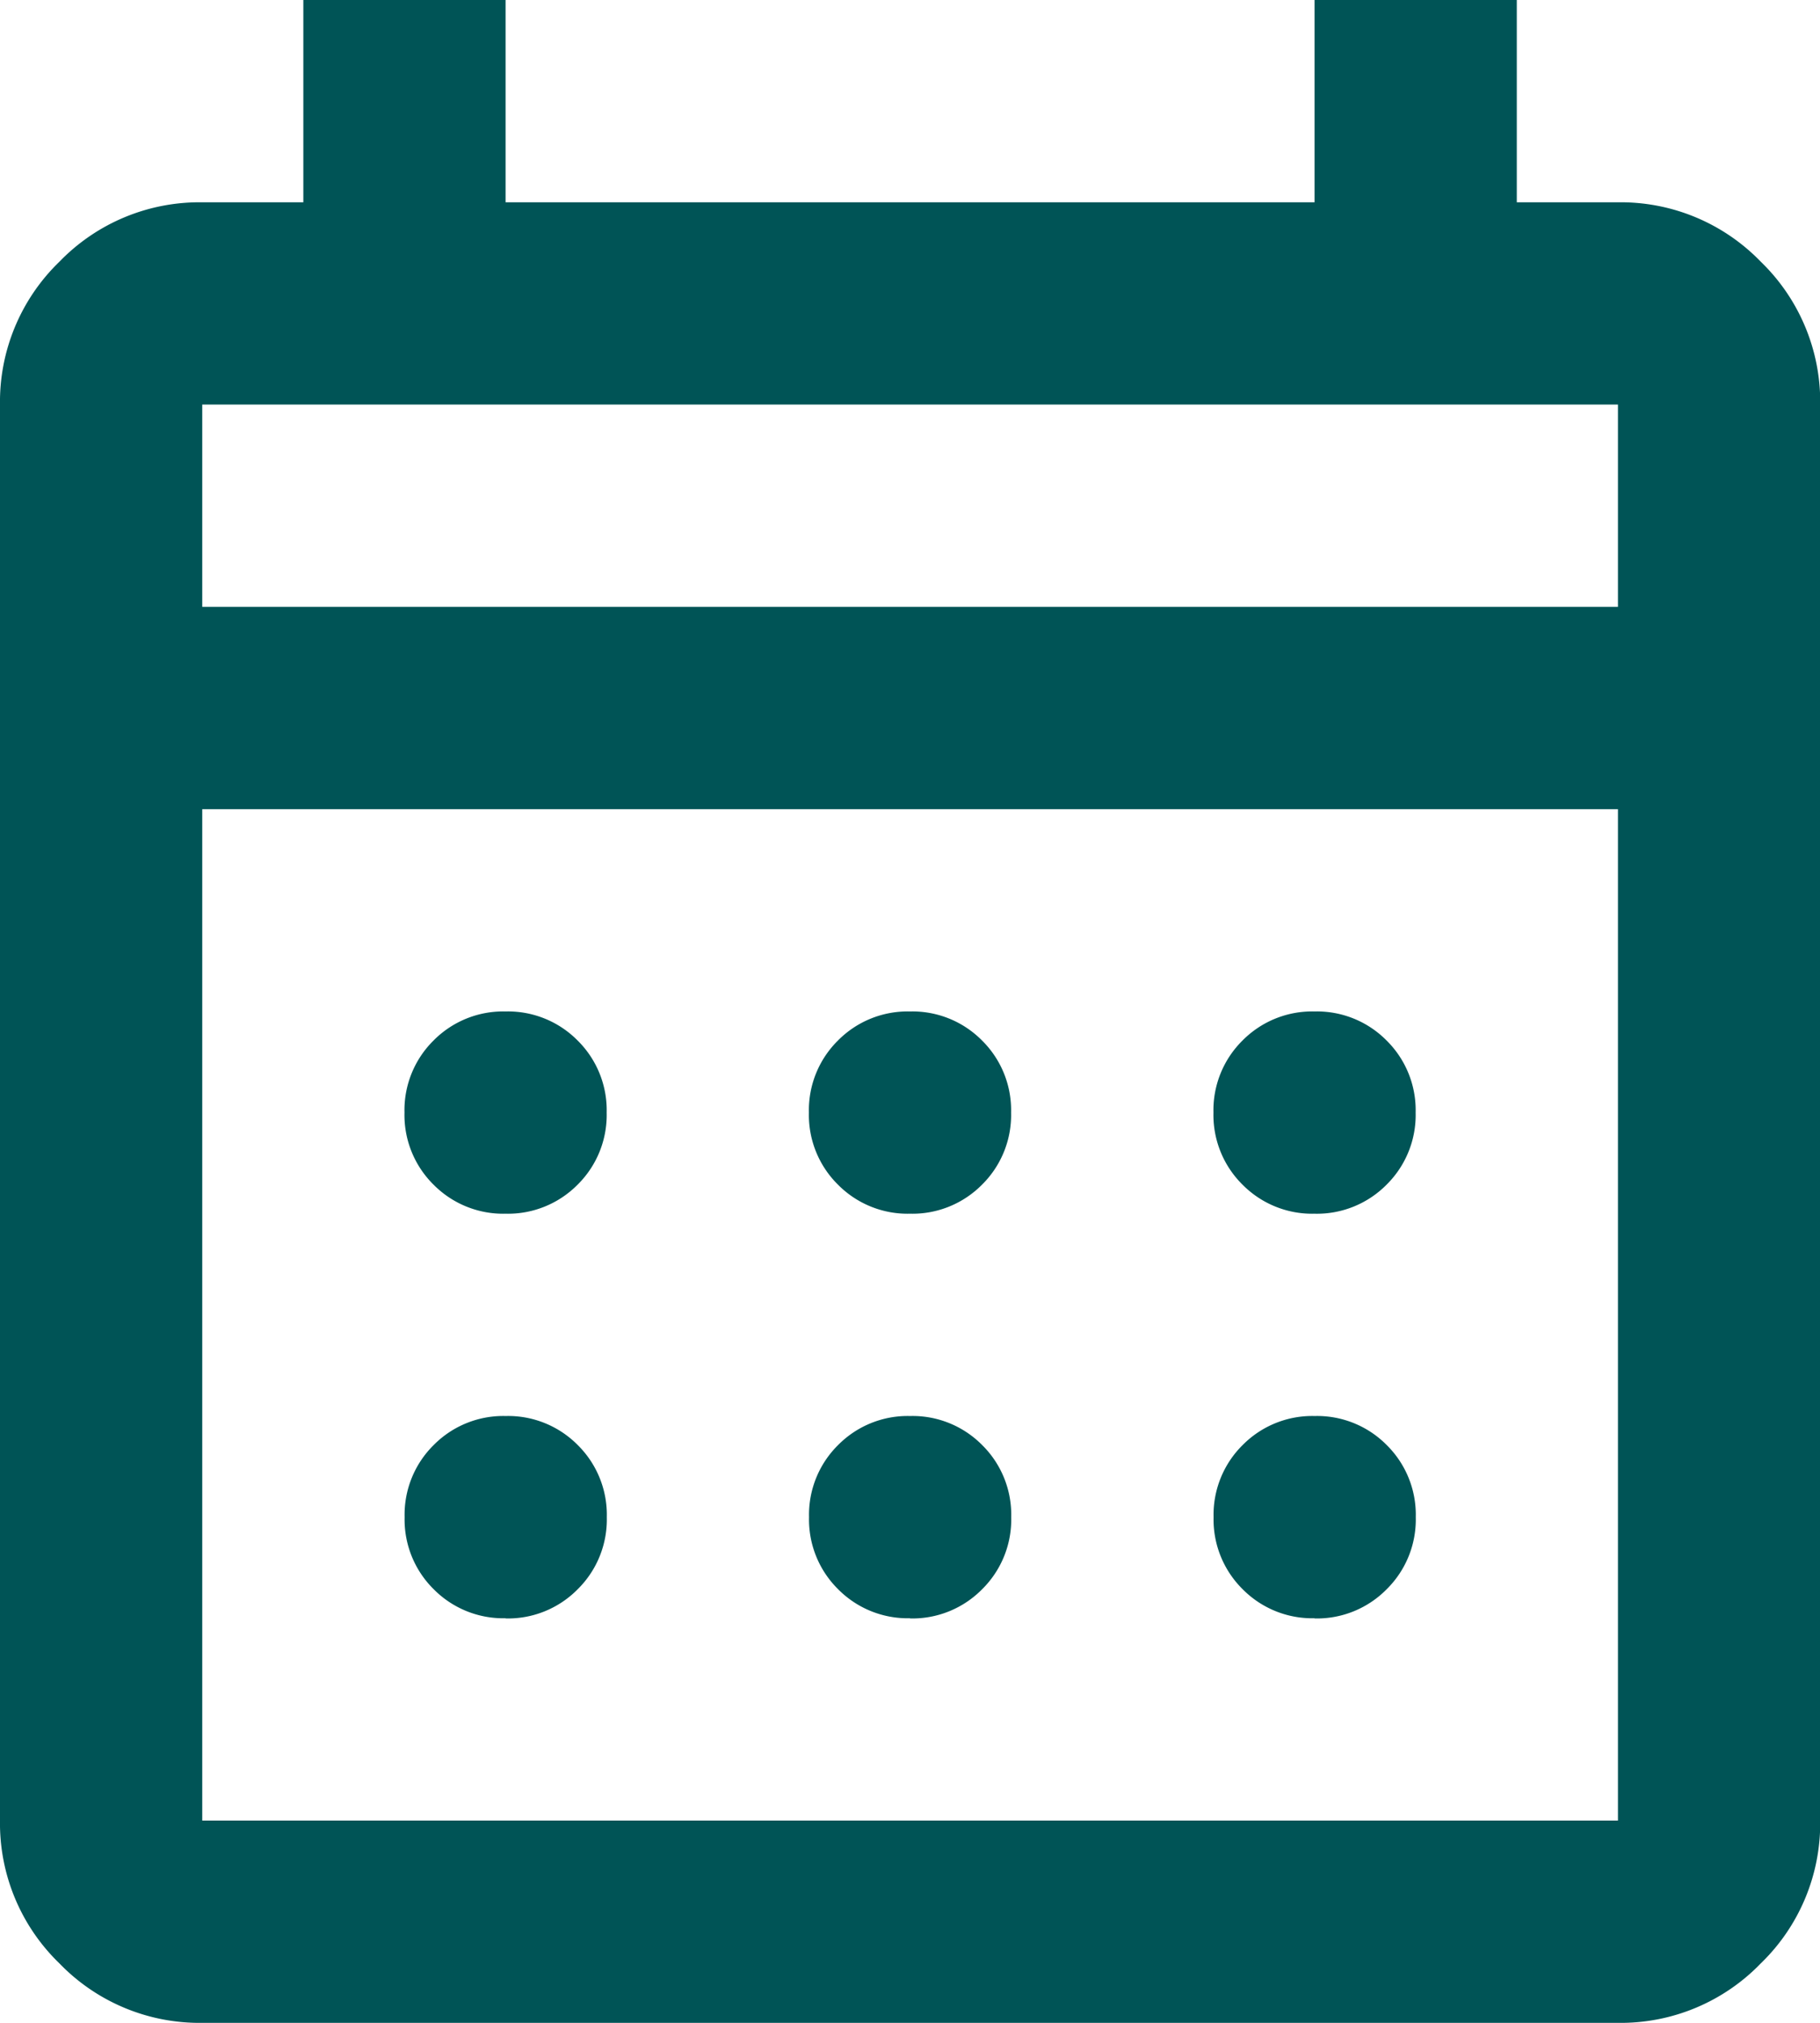
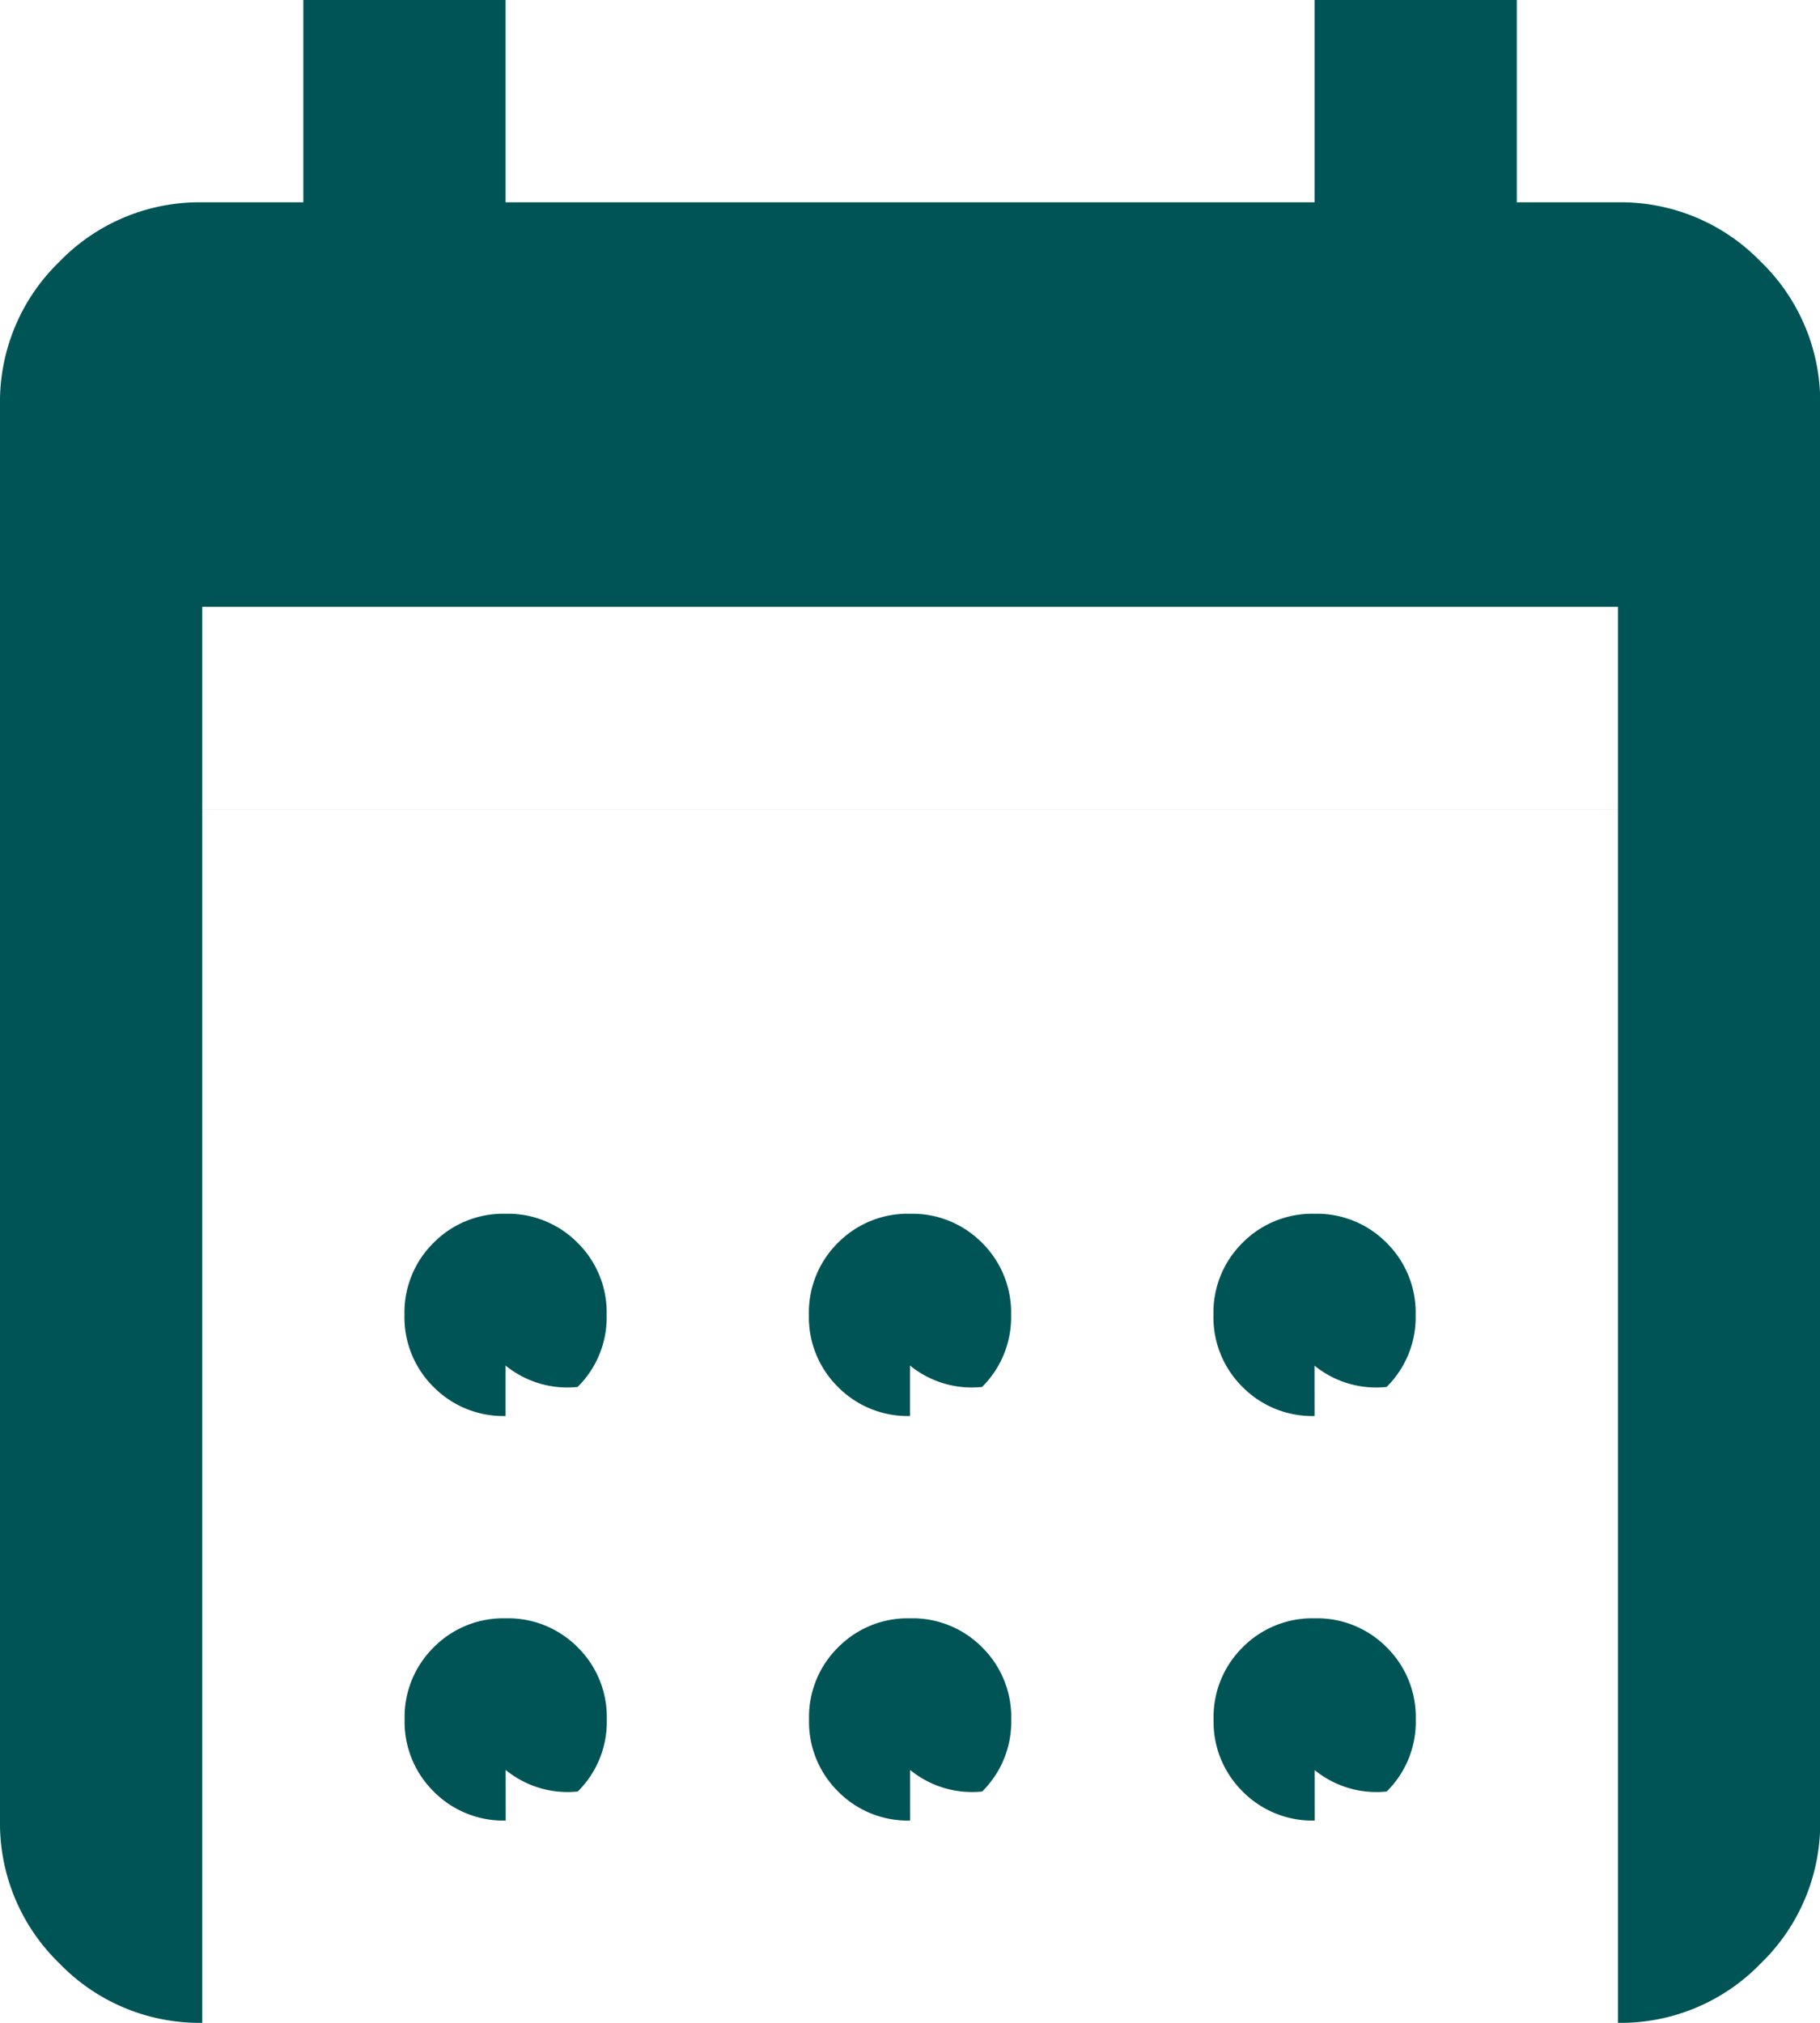
<svg xmlns="http://www.w3.org/2000/svg" width="28.572" height="31.747" viewBox="0 0 28.572 31.747">
-   <path id="calendar_month_24dp_5F6368_FILL0_wght400_GRAD0_opsz24_2_" data-name="calendar_month_24dp_5F6368_FILL0_wght400_GRAD0_opsz24 (2)" d="M123.175-848.253a3.057,3.057,0,0,1-2.242-.933,3.057,3.057,0,0,1-.933-2.242v-22.223a3.057,3.057,0,0,1,.933-2.242,3.057,3.057,0,0,1,2.242-.932h1.587V-880h3.175v3.175h12.7V-880h3.175v3.175H145.4a3.057,3.057,0,0,1,2.242.932,3.057,3.057,0,0,1,.933,2.242v22.223a3.057,3.057,0,0,1-.933,2.242,3.057,3.057,0,0,1-2.242.933Zm0-3.175H145.4V-867.3H123.175Zm0-19.048H145.4v-3.175H123.175Zm0,0v0Zm11.111,9.524a1.536,1.536,0,0,1-1.131-.456,1.536,1.536,0,0,1-.456-1.131,1.536,1.536,0,0,1,.456-1.131,1.536,1.536,0,0,1,1.131-.456,1.536,1.536,0,0,1,1.131.456,1.536,1.536,0,0,1,.456,1.131,1.536,1.536,0,0,1-.456,1.131A1.536,1.536,0,0,1,134.286-860.952Zm-6.349,0a1.536,1.536,0,0,1-1.131-.456,1.536,1.536,0,0,1-.456-1.131,1.536,1.536,0,0,1,.456-1.131,1.536,1.536,0,0,1,1.131-.456,1.536,1.536,0,0,1,1.131.456,1.536,1.536,0,0,1,.456,1.131,1.536,1.536,0,0,1-.456,1.131A1.536,1.536,0,0,1,127.937-860.952Zm12.7,0a1.536,1.536,0,0,1-1.131-.456,1.536,1.536,0,0,1-.456-1.131,1.536,1.536,0,0,1,.456-1.131,1.536,1.536,0,0,1,1.131-.456,1.536,1.536,0,0,1,1.131.456,1.536,1.536,0,0,1,.456,1.131,1.536,1.536,0,0,1-.456,1.131A1.536,1.536,0,0,1,140.635-860.952Zm-6.349,6.349a1.536,1.536,0,0,1-1.131-.456,1.536,1.536,0,0,1-.456-1.131,1.536,1.536,0,0,1,.456-1.131,1.536,1.536,0,0,1,1.131-.456,1.536,1.536,0,0,1,1.131.456,1.536,1.536,0,0,1,.456,1.131,1.536,1.536,0,0,1-.456,1.131A1.536,1.536,0,0,1,134.286-854.6Zm-6.349,0a1.536,1.536,0,0,1-1.131-.456,1.536,1.536,0,0,1-.456-1.131,1.536,1.536,0,0,1,.456-1.131,1.536,1.536,0,0,1,1.131-.456,1.536,1.536,0,0,1,1.131.456,1.536,1.536,0,0,1,.456,1.131,1.536,1.536,0,0,1-.456,1.131A1.536,1.536,0,0,1,127.937-854.6Zm12.7,0a1.536,1.536,0,0,1-1.131-.456,1.536,1.536,0,0,1-.456-1.131,1.536,1.536,0,0,1,.456-1.131,1.536,1.536,0,0,1,1.131-.456,1.536,1.536,0,0,1,1.131.456,1.536,1.536,0,0,1,.456,1.131,1.536,1.536,0,0,1-.456,1.131A1.536,1.536,0,0,1,140.635-854.6Z" transform="translate(-120 880)" fill="#005456" />
+   <path id="calendar_month_24dp_5F6368_FILL0_wght400_GRAD0_opsz24_2_" data-name="calendar_month_24dp_5F6368_FILL0_wght400_GRAD0_opsz24 (2)" d="M123.175-848.253a3.057,3.057,0,0,1-2.242-.933,3.057,3.057,0,0,1-.933-2.242v-22.223a3.057,3.057,0,0,1,.933-2.242,3.057,3.057,0,0,1,2.242-.932h1.587V-880h3.175v3.175h12.7V-880h3.175v3.175H145.4a3.057,3.057,0,0,1,2.242.932,3.057,3.057,0,0,1,.933,2.242v22.223a3.057,3.057,0,0,1-.933,2.242,3.057,3.057,0,0,1-2.242.933ZH145.4V-867.3H123.175Zm0-19.048H145.4v-3.175H123.175Zm0,0v0Zm11.111,9.524a1.536,1.536,0,0,1-1.131-.456,1.536,1.536,0,0,1-.456-1.131,1.536,1.536,0,0,1,.456-1.131,1.536,1.536,0,0,1,1.131-.456,1.536,1.536,0,0,1,1.131.456,1.536,1.536,0,0,1,.456,1.131,1.536,1.536,0,0,1-.456,1.131A1.536,1.536,0,0,1,134.286-860.952Zm-6.349,0a1.536,1.536,0,0,1-1.131-.456,1.536,1.536,0,0,1-.456-1.131,1.536,1.536,0,0,1,.456-1.131,1.536,1.536,0,0,1,1.131-.456,1.536,1.536,0,0,1,1.131.456,1.536,1.536,0,0,1,.456,1.131,1.536,1.536,0,0,1-.456,1.131A1.536,1.536,0,0,1,127.937-860.952Zm12.7,0a1.536,1.536,0,0,1-1.131-.456,1.536,1.536,0,0,1-.456-1.131,1.536,1.536,0,0,1,.456-1.131,1.536,1.536,0,0,1,1.131-.456,1.536,1.536,0,0,1,1.131.456,1.536,1.536,0,0,1,.456,1.131,1.536,1.536,0,0,1-.456,1.131A1.536,1.536,0,0,1,140.635-860.952Zm-6.349,6.349a1.536,1.536,0,0,1-1.131-.456,1.536,1.536,0,0,1-.456-1.131,1.536,1.536,0,0,1,.456-1.131,1.536,1.536,0,0,1,1.131-.456,1.536,1.536,0,0,1,1.131.456,1.536,1.536,0,0,1,.456,1.131,1.536,1.536,0,0,1-.456,1.131A1.536,1.536,0,0,1,134.286-854.6Zm-6.349,0a1.536,1.536,0,0,1-1.131-.456,1.536,1.536,0,0,1-.456-1.131,1.536,1.536,0,0,1,.456-1.131,1.536,1.536,0,0,1,1.131-.456,1.536,1.536,0,0,1,1.131.456,1.536,1.536,0,0,1,.456,1.131,1.536,1.536,0,0,1-.456,1.131A1.536,1.536,0,0,1,127.937-854.6Zm12.7,0a1.536,1.536,0,0,1-1.131-.456,1.536,1.536,0,0,1-.456-1.131,1.536,1.536,0,0,1,.456-1.131,1.536,1.536,0,0,1,1.131-.456,1.536,1.536,0,0,1,1.131.456,1.536,1.536,0,0,1,.456,1.131,1.536,1.536,0,0,1-.456,1.131A1.536,1.536,0,0,1,140.635-854.6Z" transform="translate(-120 880)" fill="#005456" />
</svg>